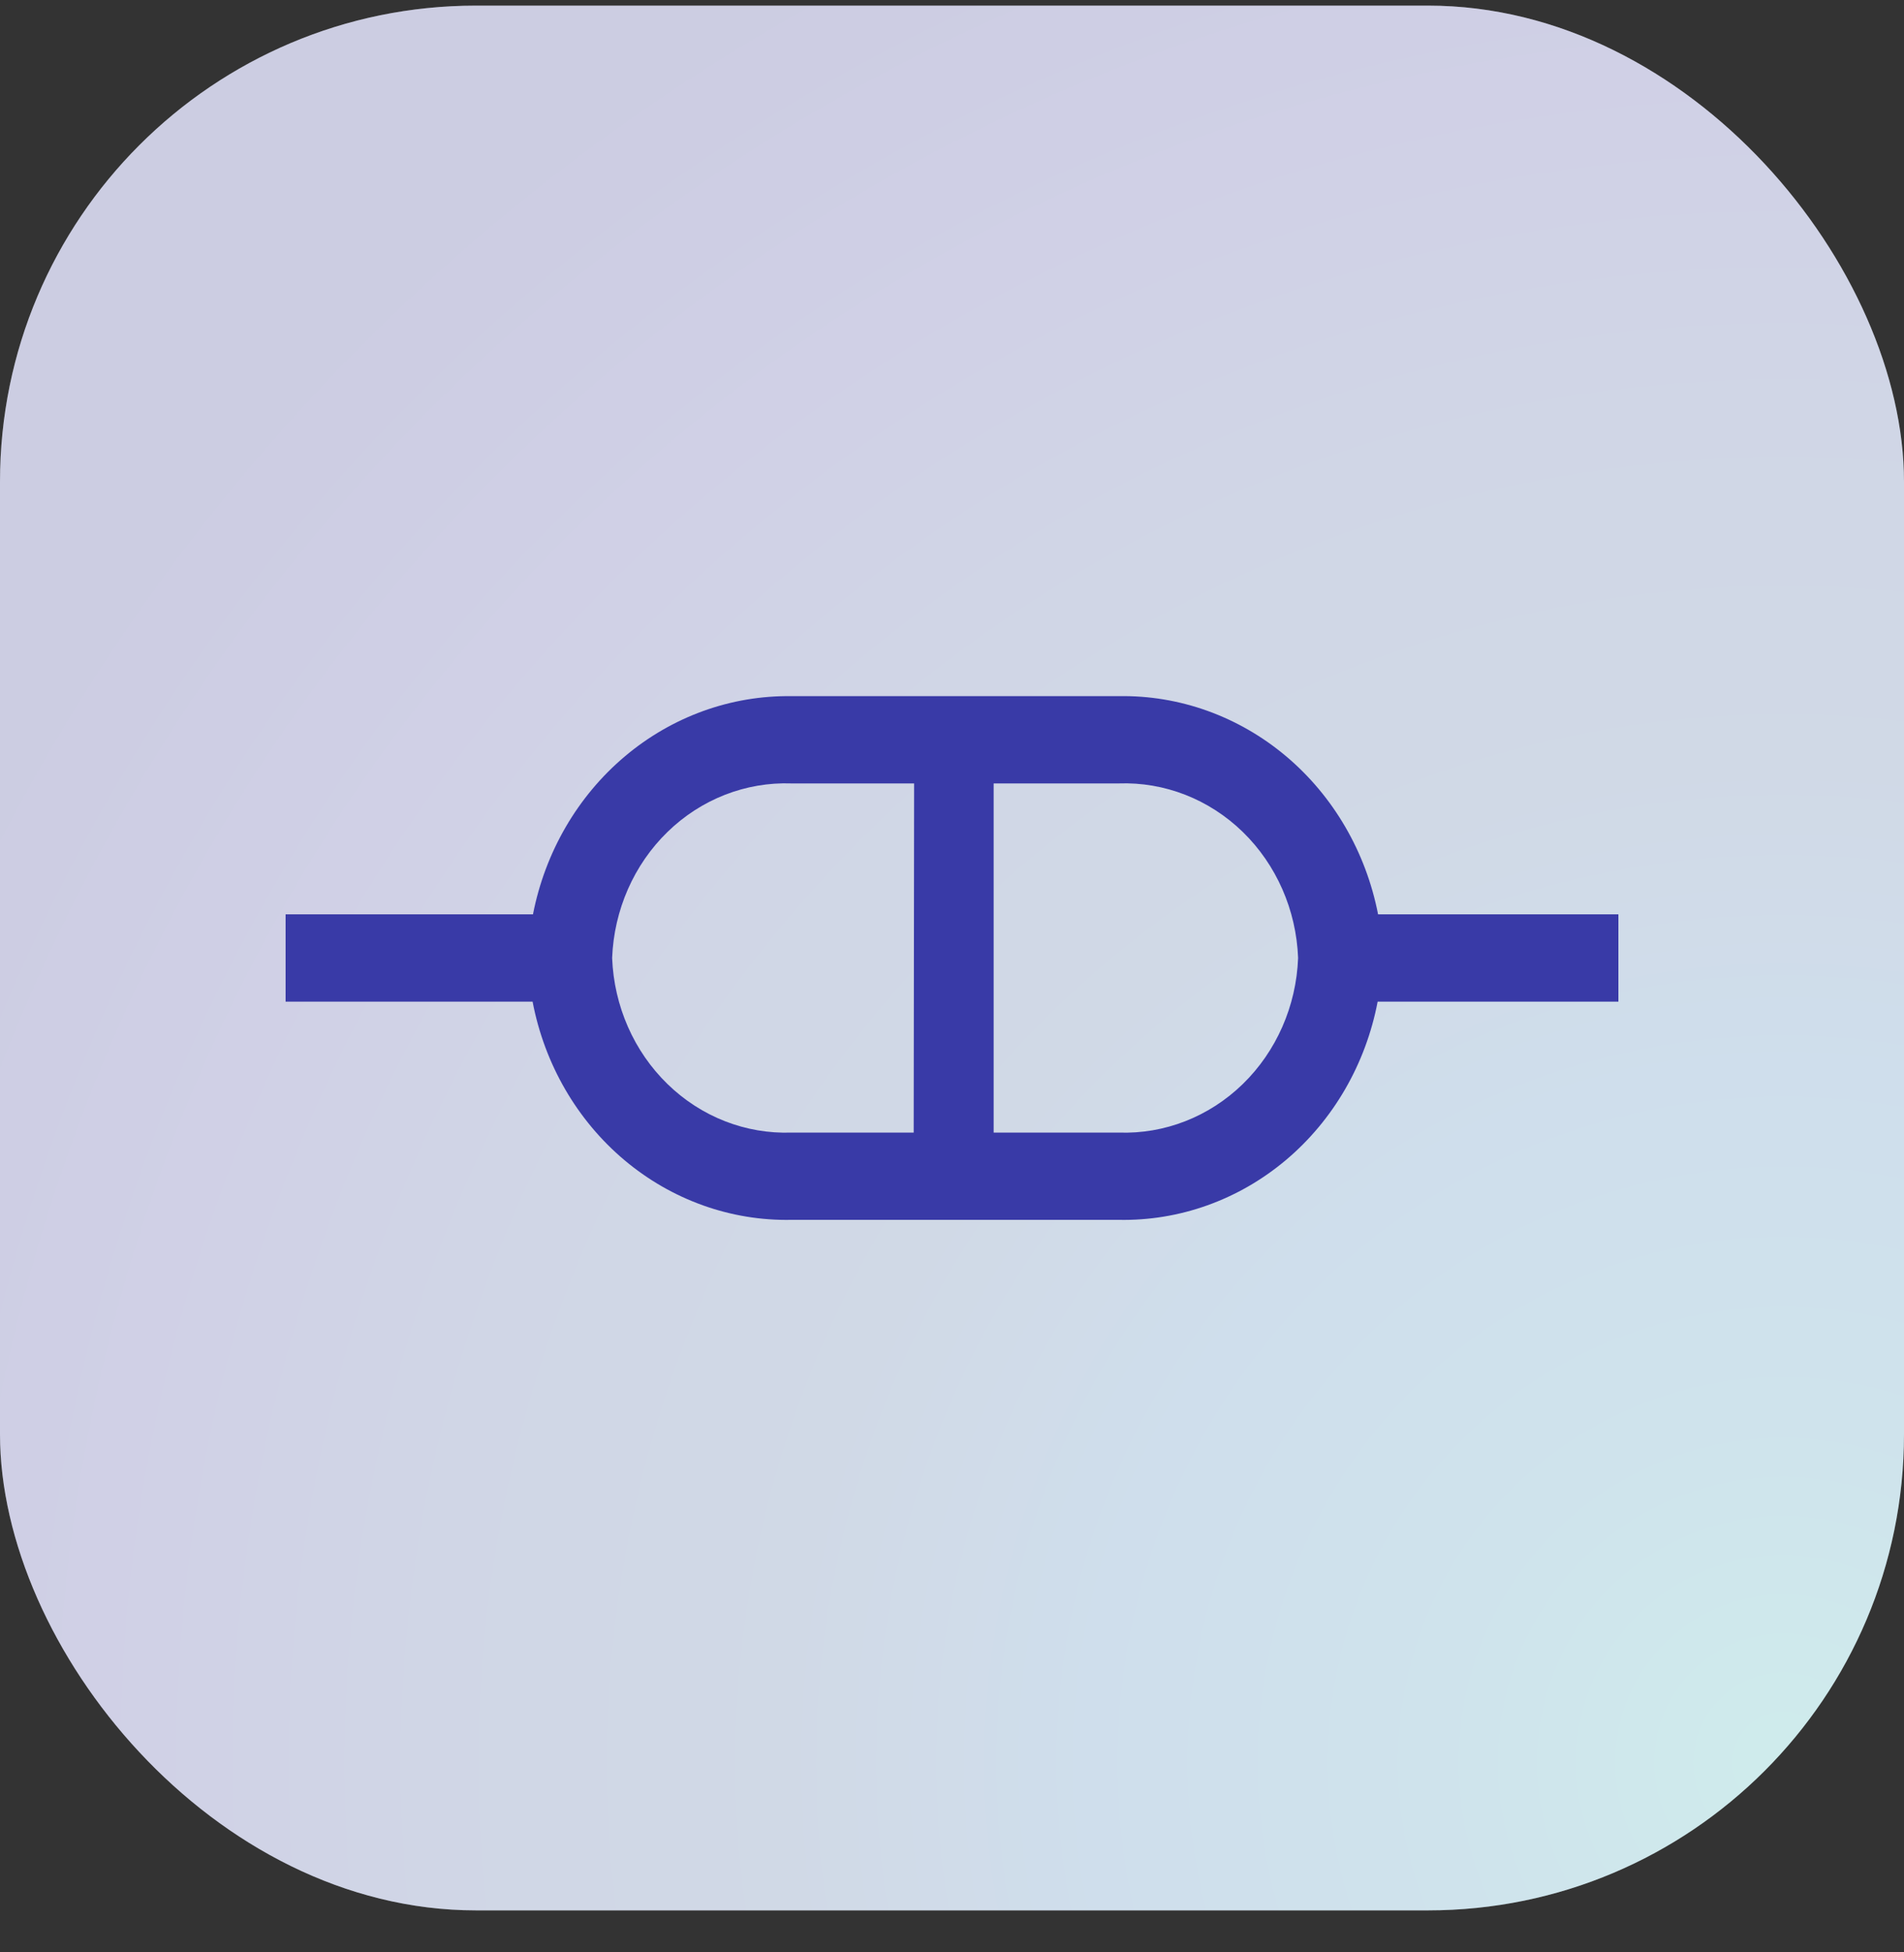
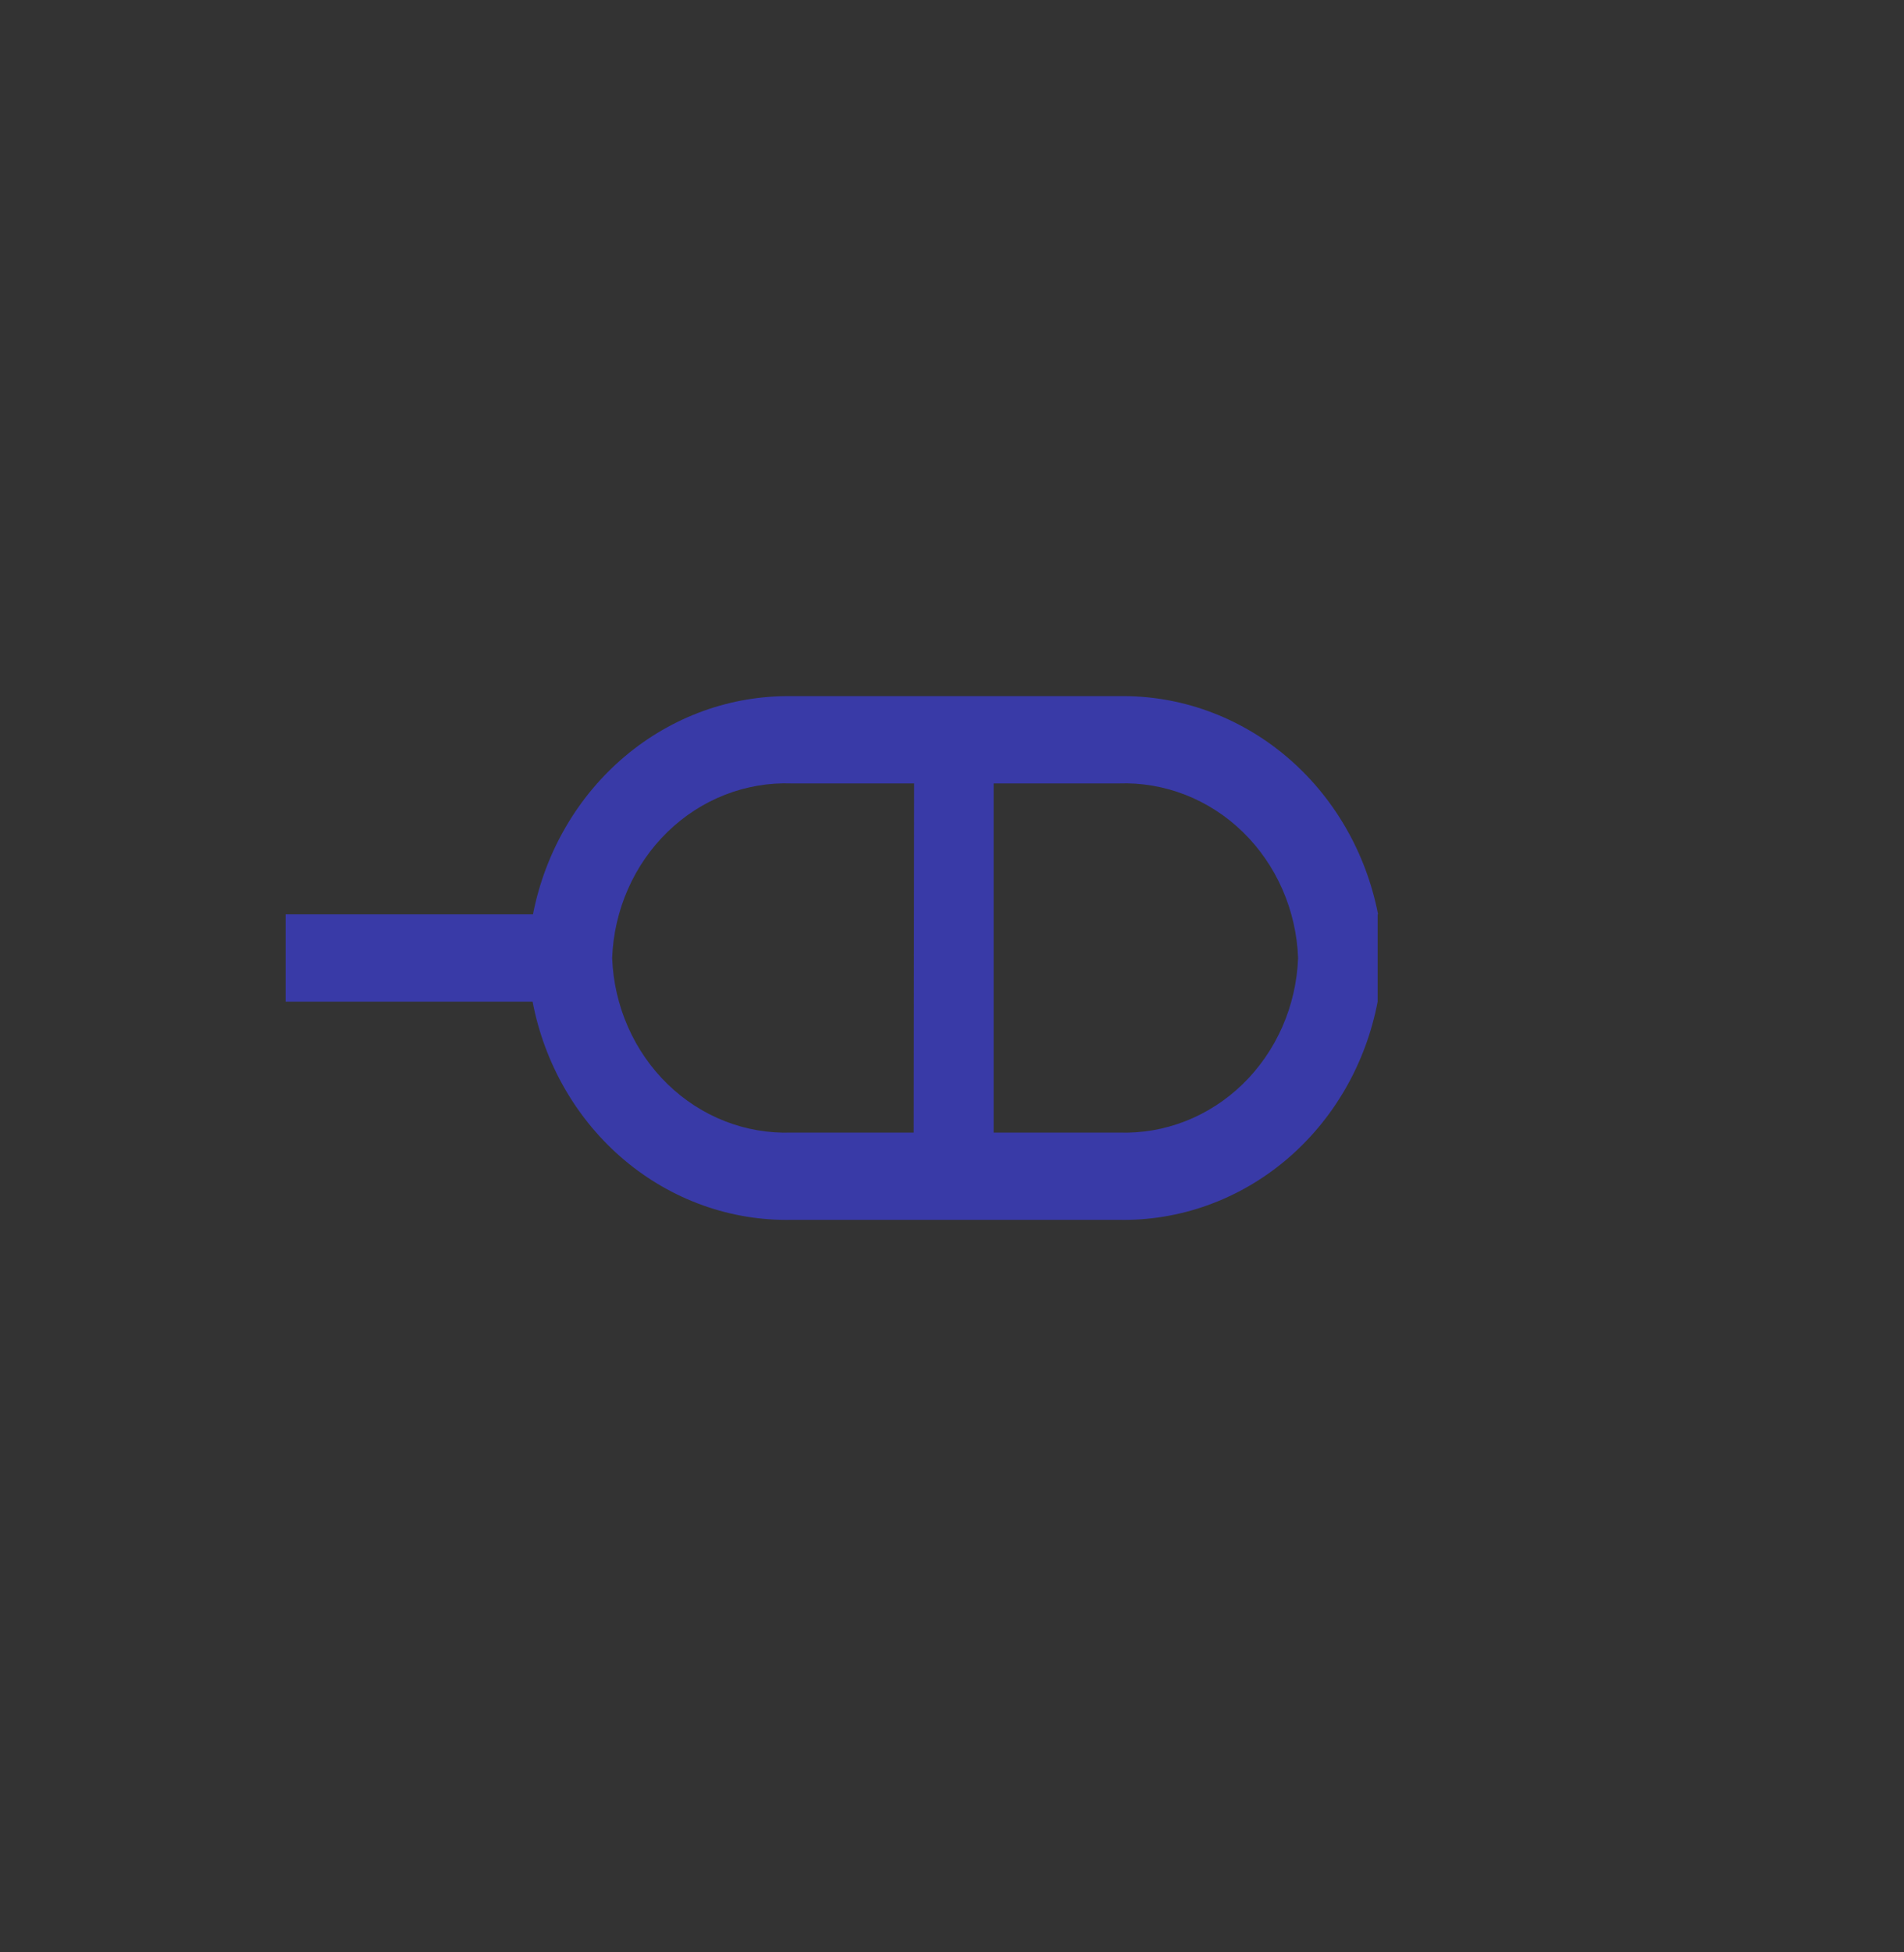
<svg xmlns="http://www.w3.org/2000/svg" width="40" height="41" viewBox="0 0 40 41" fill="none">
  <rect x="0" y="0" width="40" height="41" fill="#333333" stroke="none" />
-   <rect y="0.118" width="40" height="40" rx="10" fill="#F1F1F1" />
-   <rect y="0.118" width="40" height="40" rx="10" fill="url(#paint0_radial_1_629)" fill-opacity="0.2" />
-   <path d="M34 19.201H28.951C28.696 17.891 28.011 16.716 27.016 15.879C26.02 15.042 24.776 14.596 23.5 14.619H16.631C15.358 14.601 14.118 15.048 13.126 15.885C12.134 16.721 11.452 17.895 11.197 19.201H6V21.035H11.189C11.439 22.346 12.121 23.523 13.116 24.361C14.111 25.198 15.355 25.643 16.631 25.617H23.5C24.776 25.643 26.02 25.198 27.015 24.361C28.01 23.523 28.692 22.346 28.942 21.035H34V19.201ZM19.195 23.784H16.631C15.668 23.819 14.73 23.453 14.024 22.766C13.317 22.079 12.899 21.127 12.86 20.118C12.899 19.109 13.317 18.157 14.024 17.47C14.73 16.783 15.668 16.417 16.631 16.452H19.204L19.195 23.784ZM23.5 23.784H20.875V16.452H23.5C24.463 16.417 25.401 16.783 26.108 17.47C26.814 18.157 27.233 19.109 27.271 20.118C27.233 21.127 26.814 22.079 26.108 22.766C25.401 23.453 24.463 23.819 23.5 23.784Z" fill="#393AA7" />
+   <path d="M34 19.201H28.951C28.696 17.891 28.011 16.716 27.016 15.879C26.02 15.042 24.776 14.596 23.5 14.619H16.631C15.358 14.601 14.118 15.048 13.126 15.885C12.134 16.721 11.452 17.895 11.197 19.201H6V21.035H11.189C11.439 22.346 12.121 23.523 13.116 24.361C14.111 25.198 15.355 25.643 16.631 25.617H23.5C24.776 25.643 26.02 25.198 27.015 24.361C28.01 23.523 28.692 22.346 28.942 21.035V19.201ZM19.195 23.784H16.631C15.668 23.819 14.73 23.453 14.024 22.766C13.317 22.079 12.899 21.127 12.86 20.118C12.899 19.109 13.317 18.157 14.024 17.47C14.73 16.783 15.668 16.417 16.631 16.452H19.204L19.195 23.784ZM23.5 23.784H20.875V16.452H23.5C24.463 16.417 25.401 16.783 26.108 17.47C26.814 18.157 27.233 19.109 27.271 20.118C27.233 21.127 26.814 22.079 26.108 22.766C25.401 23.453 24.463 23.819 23.5 23.784Z" fill="#393AA7" />
  <defs>
    <radialGradient id="paint0_radial_1_629" cx="0" cy="0" r="1" gradientUnits="userSpaceOnUse" gradientTransform="translate(37.2 37.339) rotate(-134.018) scale(49.505)">
      <stop stop-color="#48D6D5" />
      <stop offset="0.143" stop-color="#48ABD6" />
      <stop offset="0.286" stop-color="#4793D8" />
      <stop offset="0.429" stop-color="#4B77B9" />
      <stop offset="0.571" stop-color="#4B6AB9" />
      <stop offset="0.714" stop-color="#4B4CB9" />
      <stop offset="0.857" stop-color="#393AA7" />
      <stop offset="1" stop-color="#393AA7" />
    </radialGradient>
  </defs>
</svg>